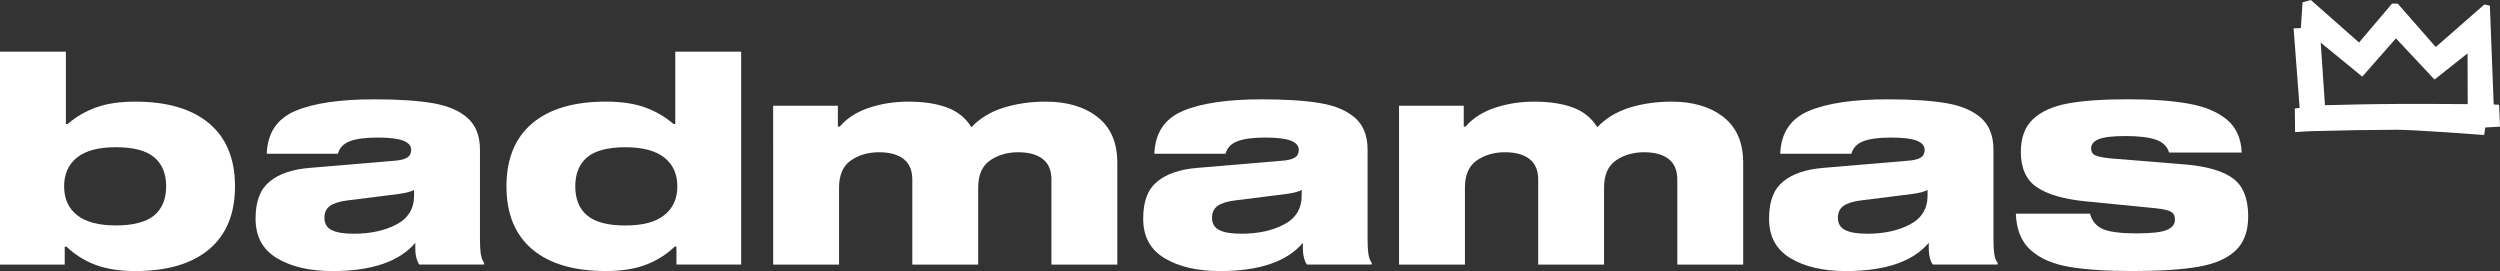
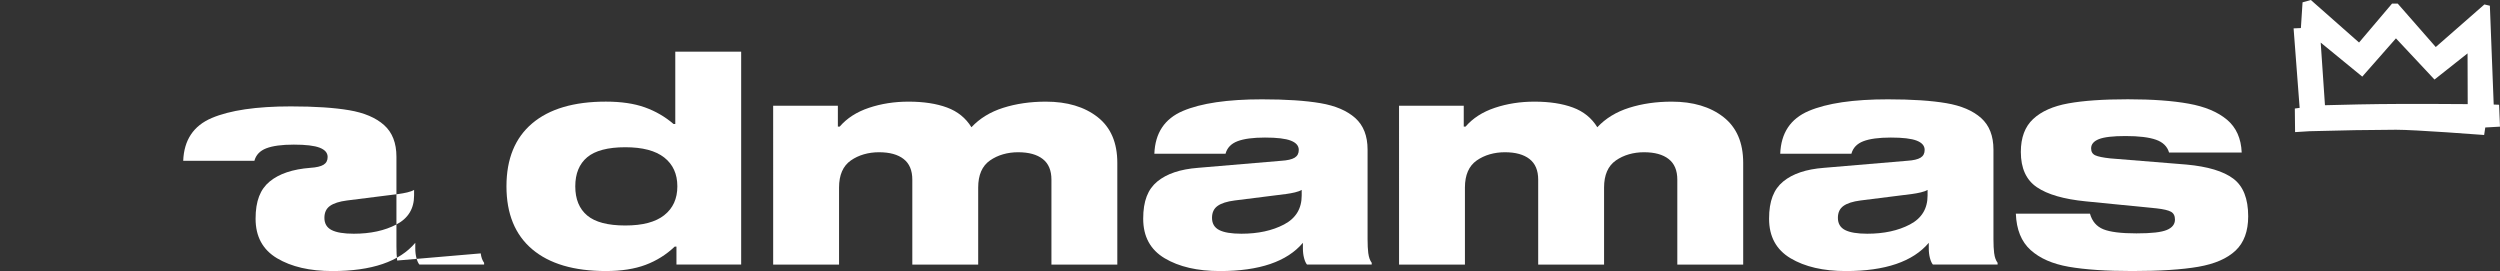
<svg xmlns="http://www.w3.org/2000/svg" id="Layer_2" data-name="Layer 2" viewBox="0 0 1174.47 127.33">
  <rect x="0" y="0" width="1174.47" height="127.33" fill="#333333" stroke="none" />
  <defs>
    <style> .cls-1 { fill: #fff; } </style>
  </defs>
  <g id="Layer_1-2" data-name="Layer 1">
    <g>
      <g>
-         <path class="cls-1" d="m45.25,50.44c5.02-1.8,11.12-2.69,18.31-2.69,15.01,0,26.57,3.41,34.68,10.22,8.1,6.82,12.16,16.67,12.16,29.57s-4.05,22.75-12.16,29.57c-8.11,6.82-19.67,10.23-34.68,10.23-7.28,0-13.49-.97-18.65-2.9-5.16-1.93-9.72-4.79-13.68-8.57h-.83v8.43H0V24.26h30.95v33.99h.83c3.96-3.4,8.45-6.01,13.47-7.81Zm27.15,50.78c3.77-3.13,5.66-7.69,5.66-13.68s-1.89-10.55-5.66-13.68c-3.78-3.13-9.77-4.7-17.96-4.7s-14.18,1.61-18.24,4.83c-4.05,3.23-6.08,7.74-6.08,13.54s2.03,10.32,6.08,13.54c4.05,3.23,10.13,4.84,18.24,4.84s14.19-1.57,17.96-4.7Z" />
-         <path class="cls-1" d="m225.84,119.04c.23,1.84.76,3.32,1.59,4.42v.83h-30.4c-.55-.64-1.01-1.66-1.38-3.04-.37-1.38-.55-2.9-.55-4.56v-2.62c-7.46,8.84-20.45,13.27-38.96,13.27-10.59,0-19.25-2-25.98-6.01-6.73-4.01-10.09-10.2-10.09-18.58s2.21-13.84,6.63-17.48c4.42-3.64,10.78-5.78,19.07-6.42l39.24-3.32c2.86-.18,4.93-.67,6.22-1.45,1.29-.78,1.93-2,1.93-3.66,0-1.93-1.24-3.38-3.73-4.35-2.49-.97-6.54-1.45-12.16-1.45s-9.93.58-12.92,1.73c-2.99,1.15-4.86,3.11-5.6,5.87h-33.44c.37-9.76,4.83-16.46,13.4-20.1,8.57-3.64,20.95-5.46,37.17-5.46,11.24,0,20.38.6,27.43,1.8,7.04,1.2,12.5,3.52,16.37,6.98s5.8,8.41,5.8,14.85v42.01c0,2.67.11,4.93.34,6.77Zm-31.3-29.84c-.74.46-1.8.85-3.18,1.18-1.38.32-2.77.58-4.15.76l-24.18,3.04c-3.59.46-6.26,1.31-8.01,2.56-1.75,1.24-2.62,3.11-2.62,5.6,0,2.67,1.13,4.58,3.38,5.73s5.73,1.73,10.43,1.73c7.83,0,14.51-1.45,20.03-4.35,5.53-2.9,8.29-7.44,8.29-13.61v-2.62Z" />
+         <path class="cls-1" d="m225.84,119.04c.23,1.84.76,3.32,1.59,4.42v.83h-30.4c-.55-.64-1.01-1.66-1.38-3.04-.37-1.38-.55-2.9-.55-4.56v-2.62c-7.46,8.84-20.45,13.27-38.96,13.27-10.59,0-19.25-2-25.98-6.01-6.73-4.01-10.09-10.2-10.09-18.58s2.21-13.84,6.63-17.48c4.42-3.64,10.78-5.78,19.07-6.42c2.86-.18,4.93-.67,6.22-1.45,1.29-.78,1.93-2,1.93-3.66,0-1.93-1.24-3.38-3.73-4.35-2.49-.97-6.54-1.45-12.16-1.45s-9.93.58-12.92,1.73c-2.99,1.15-4.86,3.11-5.6,5.87h-33.44c.37-9.76,4.83-16.46,13.4-20.1,8.57-3.64,20.95-5.46,37.17-5.46,11.24,0,20.38.6,27.43,1.8,7.04,1.2,12.5,3.52,16.37,6.98s5.8,8.41,5.8,14.85v42.01c0,2.67.11,4.93.34,6.77Zm-31.3-29.84c-.74.46-1.8.85-3.18,1.18-1.38.32-2.77.58-4.15.76l-24.18,3.04c-3.59.46-6.26,1.31-8.01,2.56-1.75,1.24-2.62,3.11-2.62,5.6,0,2.67,1.13,4.58,3.38,5.73s5.73,1.73,10.43,1.73c7.83,0,14.51-1.45,20.03-4.35,5.53-2.9,8.29-7.44,8.29-13.61v-2.62Z" />
        <path class="cls-1" d="m317.24,58.25V24.26h30.95v100.03h-30.4v-8.43h-.83c-3.96,3.78-8.52,6.63-13.68,8.57-5.16,1.93-11.38,2.9-18.65,2.9-15.01,0-26.55-3.41-34.61-10.23-8.06-6.82-12.09-16.67-12.09-29.57s4.03-22.75,12.09-29.57c8.06-6.82,19.6-10.22,34.61-10.22,7.19,0,13.29.9,18.31,2.69,5.02,1.8,9.51,4.4,13.47,7.81h.83Zm-5.18,42.83c4.1-3.22,6.15-7.74,6.15-13.54s-2.05-10.31-6.15-13.54c-4.1-3.22-10.2-4.83-18.31-4.83s-14.16,1.57-17.89,4.7c-3.73,3.13-5.6,7.69-5.6,13.68s1.87,10.55,5.6,13.68c3.73,3.13,9.69,4.7,17.89,4.7s14.21-1.61,18.31-4.84Z" />
        <path class="cls-1" d="m393.64,59.49h.83c3.4-3.96,7.99-6.91,13.75-8.84,5.75-1.93,11.95-2.9,18.58-2.9,7.09,0,13.13.92,18.1,2.76,4.98,1.84,8.8,4.93,11.47,9.26,3.87-4.14,8.84-7.19,14.92-9.12s12.76-2.9,20.03-2.9c10.04,0,18.15,2.42,24.32,7.25,6.17,4.83,9.26,12,9.26,21.49v47.81h-30.95v-39.93c0-4.33-1.36-7.55-4.08-9.67s-6.56-3.18-11.54-3.18-9.58,1.29-13.26,3.87c-3.69,2.58-5.53,6.82-5.53,12.71v36.2h-30.95v-39.93c0-4.33-1.36-7.55-4.08-9.67-2.72-2.12-6.56-3.18-11.54-3.18s-9.58,1.29-13.27,3.87c-3.68,2.58-5.53,6.82-5.53,12.71v36.2h-30.95V49.68h30.4v9.81Z" />
        <path class="cls-1" d="m642.83,119.04c.23,1.84.76,3.32,1.59,4.42v.83h-30.4c-.55-.64-1.01-1.66-1.38-3.04-.37-1.38-.55-2.9-.55-4.56v-2.62c-7.46,8.84-20.45,13.27-38.96,13.27-10.59,0-19.25-2-25.98-6.01-6.73-4.01-10.09-10.2-10.09-18.58s2.21-13.84,6.63-17.48c4.42-3.64,10.78-5.78,19.07-6.42l39.24-3.32c2.86-.18,4.93-.67,6.22-1.45,1.29-.78,1.93-2,1.93-3.66,0-1.93-1.24-3.38-3.73-4.35-2.49-.97-6.54-1.45-12.16-1.45s-9.93.58-12.92,1.73c-2.99,1.15-4.86,3.11-5.6,5.87h-33.44c.37-9.76,4.83-16.46,13.4-20.1,8.57-3.64,20.95-5.46,37.17-5.46,11.24,0,20.38.6,27.43,1.8,7.04,1.2,12.5,3.52,16.37,6.98,3.87,3.45,5.8,8.41,5.8,14.85v42.01c0,2.67.11,4.93.34,6.77Zm-31.3-29.84c-.74.46-1.8.85-3.18,1.18-1.38.32-2.77.58-4.15.76l-24.18,3.04c-3.59.46-6.26,1.31-8.01,2.56-1.75,1.24-2.62,3.11-2.62,5.6,0,2.67,1.13,4.58,3.38,5.73s5.73,1.73,10.43,1.73c7.83,0,14.51-1.45,20.03-4.35,5.53-2.9,8.29-7.44,8.29-13.61v-2.62Z" />
        <path class="cls-1" d="m687.67,59.49h.83c3.4-3.96,7.99-6.91,13.75-8.84,5.75-1.93,11.95-2.9,18.58-2.9,7.09,0,13.13.92,18.1,2.76,4.98,1.84,8.8,4.93,11.47,9.26,3.87-4.14,8.84-7.19,14.92-9.12s12.76-2.9,20.03-2.9c10.04,0,18.15,2.42,24.32,7.25,6.17,4.83,9.26,12,9.26,21.49v47.81h-30.95v-39.93c0-4.33-1.36-7.55-4.08-9.67s-6.56-3.18-11.54-3.18-9.58,1.29-13.26,3.87c-3.69,2.58-5.53,6.82-5.53,12.71v36.2h-30.95v-39.93c0-4.33-1.36-7.55-4.08-9.67-2.72-2.12-6.56-3.18-11.54-3.18s-9.58,1.29-13.27,3.87c-3.68,2.58-5.53,6.82-5.53,12.71v36.2h-30.95V49.68h30.4v9.81Z" />
        <path class="cls-1" d="m936.86,119.04c.23,1.84.76,3.32,1.59,4.42v.83h-30.4c-.55-.64-1.01-1.66-1.38-3.04-.37-1.38-.55-2.9-.55-4.56v-2.62c-7.46,8.84-20.45,13.27-38.96,13.27-10.59,0-19.25-2-25.98-6.01-6.73-4.01-10.09-10.2-10.09-18.58s2.21-13.84,6.63-17.48c4.42-3.64,10.78-5.78,19.07-6.42l39.24-3.32c2.86-.18,4.93-.67,6.22-1.45,1.29-.78,1.93-2,1.93-3.66,0-1.93-1.24-3.38-3.73-4.35-2.49-.97-6.54-1.45-12.16-1.45s-9.93.58-12.92,1.73c-2.99,1.15-4.86,3.11-5.6,5.87h-33.44c.37-9.76,4.83-16.46,13.4-20.1,8.57-3.64,20.95-5.46,37.17-5.46,11.24,0,20.38.6,27.43,1.8,7.04,1.2,12.5,3.52,16.37,6.98,3.87,3.45,5.8,8.41,5.8,14.85v42.01c0,2.67.11,4.93.34,6.77Zm-31.3-29.84c-.74.46-1.8.85-3.18,1.18-1.38.32-2.77.58-4.15.76l-24.18,3.04c-3.59.46-6.26,1.31-8.01,2.56-1.75,1.24-2.62,3.11-2.62,5.6,0,2.67,1.13,4.58,3.38,5.73,2.26,1.15,5.73,1.73,10.43,1.73,7.83,0,14.51-1.45,20.03-4.35,5.53-2.9,8.29-7.44,8.29-13.61v-2.62Z" />
        <path class="cls-1" d="m1012.85,65.64c-3.27-1.15-8.04-1.73-14.3-1.73-5.9,0-10.07.48-12.51,1.45-2.44.97-3.66,2.42-3.66,4.35,0,1.57.65,2.65,1.93,3.25,1.29.6,3.64,1.08,7.05,1.45l35.79,2.9c10.04.92,17.39,3.13,22.04,6.63,4.65,3.5,6.98,9.4,6.98,17.69,0,7-1.98,12.37-5.94,16.1-3.96,3.73-9.79,6.26-17.48,7.6-7.69,1.33-18.03,2-31.02,2-12.25,0-22.2-.67-29.84-2-7.65-1.34-13.63-3.96-17.96-7.88s-6.63-9.6-6.91-17.06h34.82c1.01,3.59,3.11,6.03,6.29,7.32,3.18,1.29,8.36,1.93,15.54,1.93s11.65-.53,14.23-1.59c2.58-1.06,3.87-2.7,3.87-4.91,0-1.75-.62-2.97-1.87-3.66-1.24-.69-3.48-1.22-6.7-1.59l-33.44-3.31c-10.22-1.01-17.85-3.22-22.87-6.63-5.02-3.4-7.53-8.93-7.53-16.58,0-6.72,1.93-11.88,5.8-15.48,3.87-3.59,9.37-6.03,16.51-7.32,7.14-1.29,16.46-1.93,27.98-1.93s20.96.69,28.6,2.07c7.64,1.38,13.63,3.89,17.96,7.53,4.33,3.64,6.63,8.78,6.91,15.41h-34.13c-.83-2.85-2.88-4.86-6.15-6.01Z" />
      </g>
      <path class="cls-1" d="m1171.51,49.1l-1.8-46.41-2.57-.6-22.85,20-17.88-20.41h-2.65l-15.51,18.29-22.64-19.97-3.9,1.09-.78,12.09-3.43.15,2.84,37.34-2.26.31.12,11.08,6.8-.42s16.54-.36,21.39-.49c1.45-.04,15.27-.18,19.2-.2,8.58-.04,41.28,2.44,41.43,2.46l.53-3.53c1.67-.09,2.77-.15,2.97-.16l3.94-.23-.42-10.29-2.54-.09Zm-22.87-.24l-3.53-.02c-5.25-.03-12.66-.03-17.91-.01-5.62.03-13.4.09-19.02.22-2.95.07-11.05.26-15.94.38l-2-29.42,19.53,15.99,15.82-17.98,18.11,19.35,15.53-12.29.07,23.84c-3.22-.02-7.4-.04-10.65-.06Z" />
    </g>
  </g>
</svg>